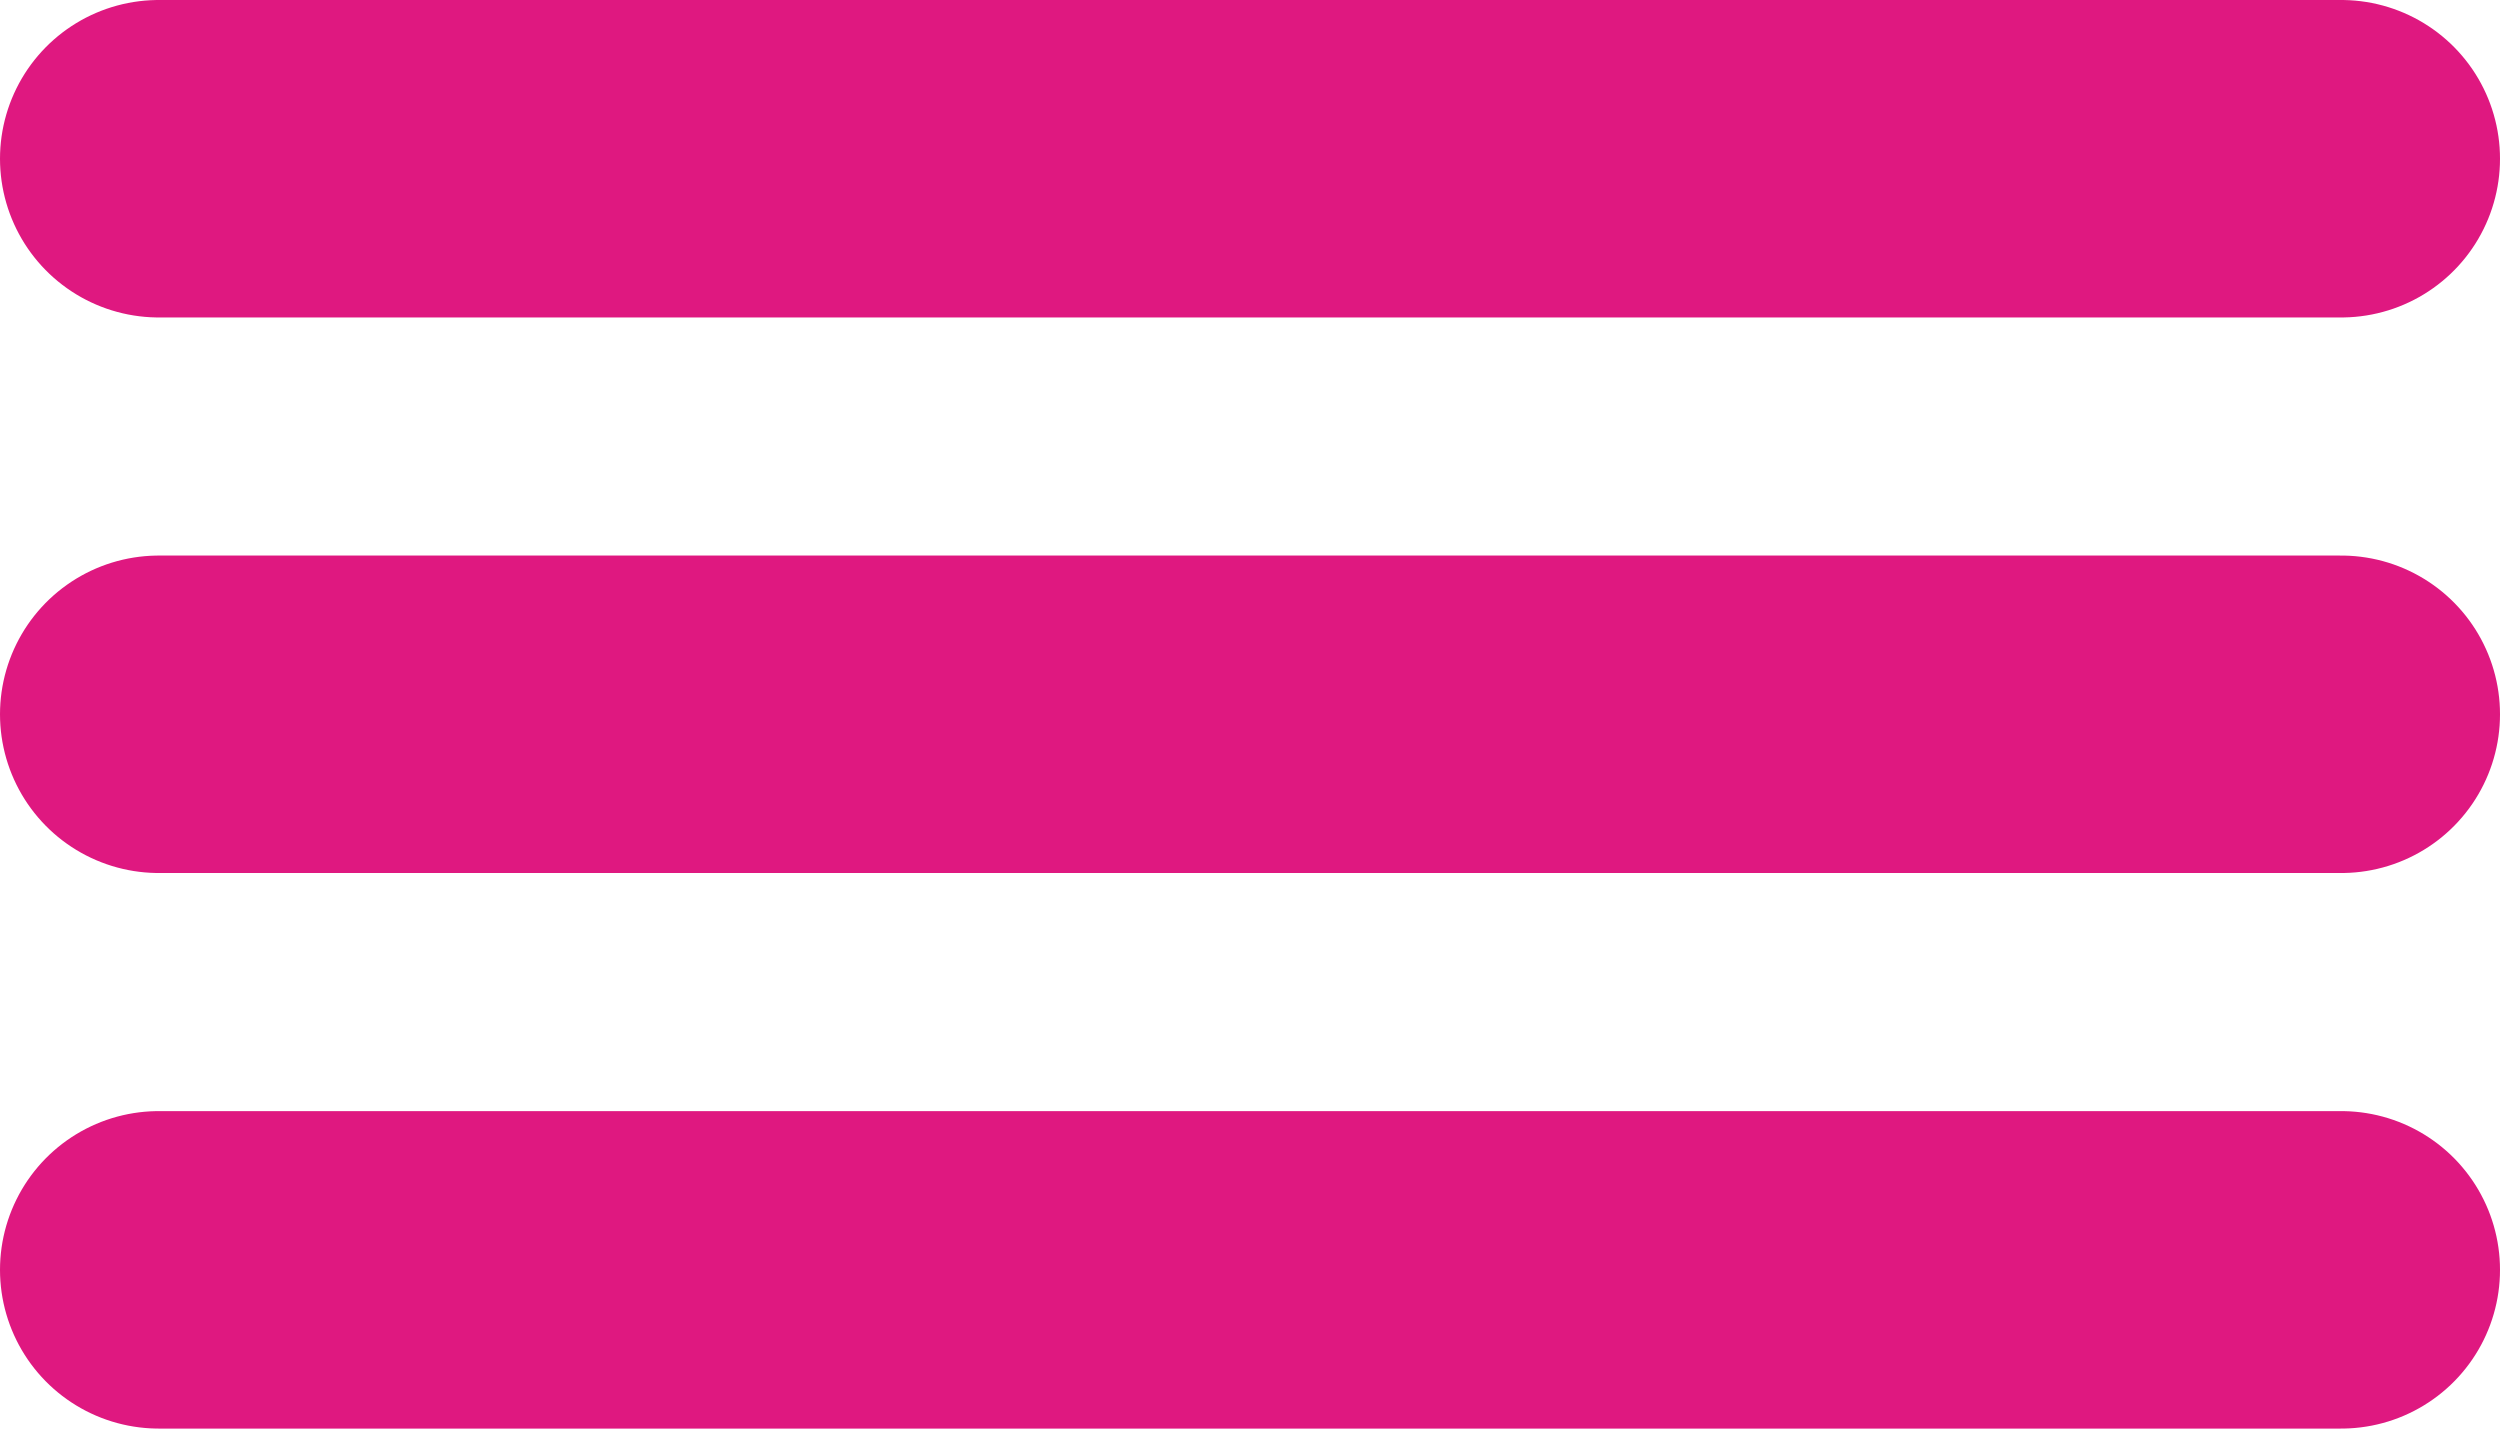
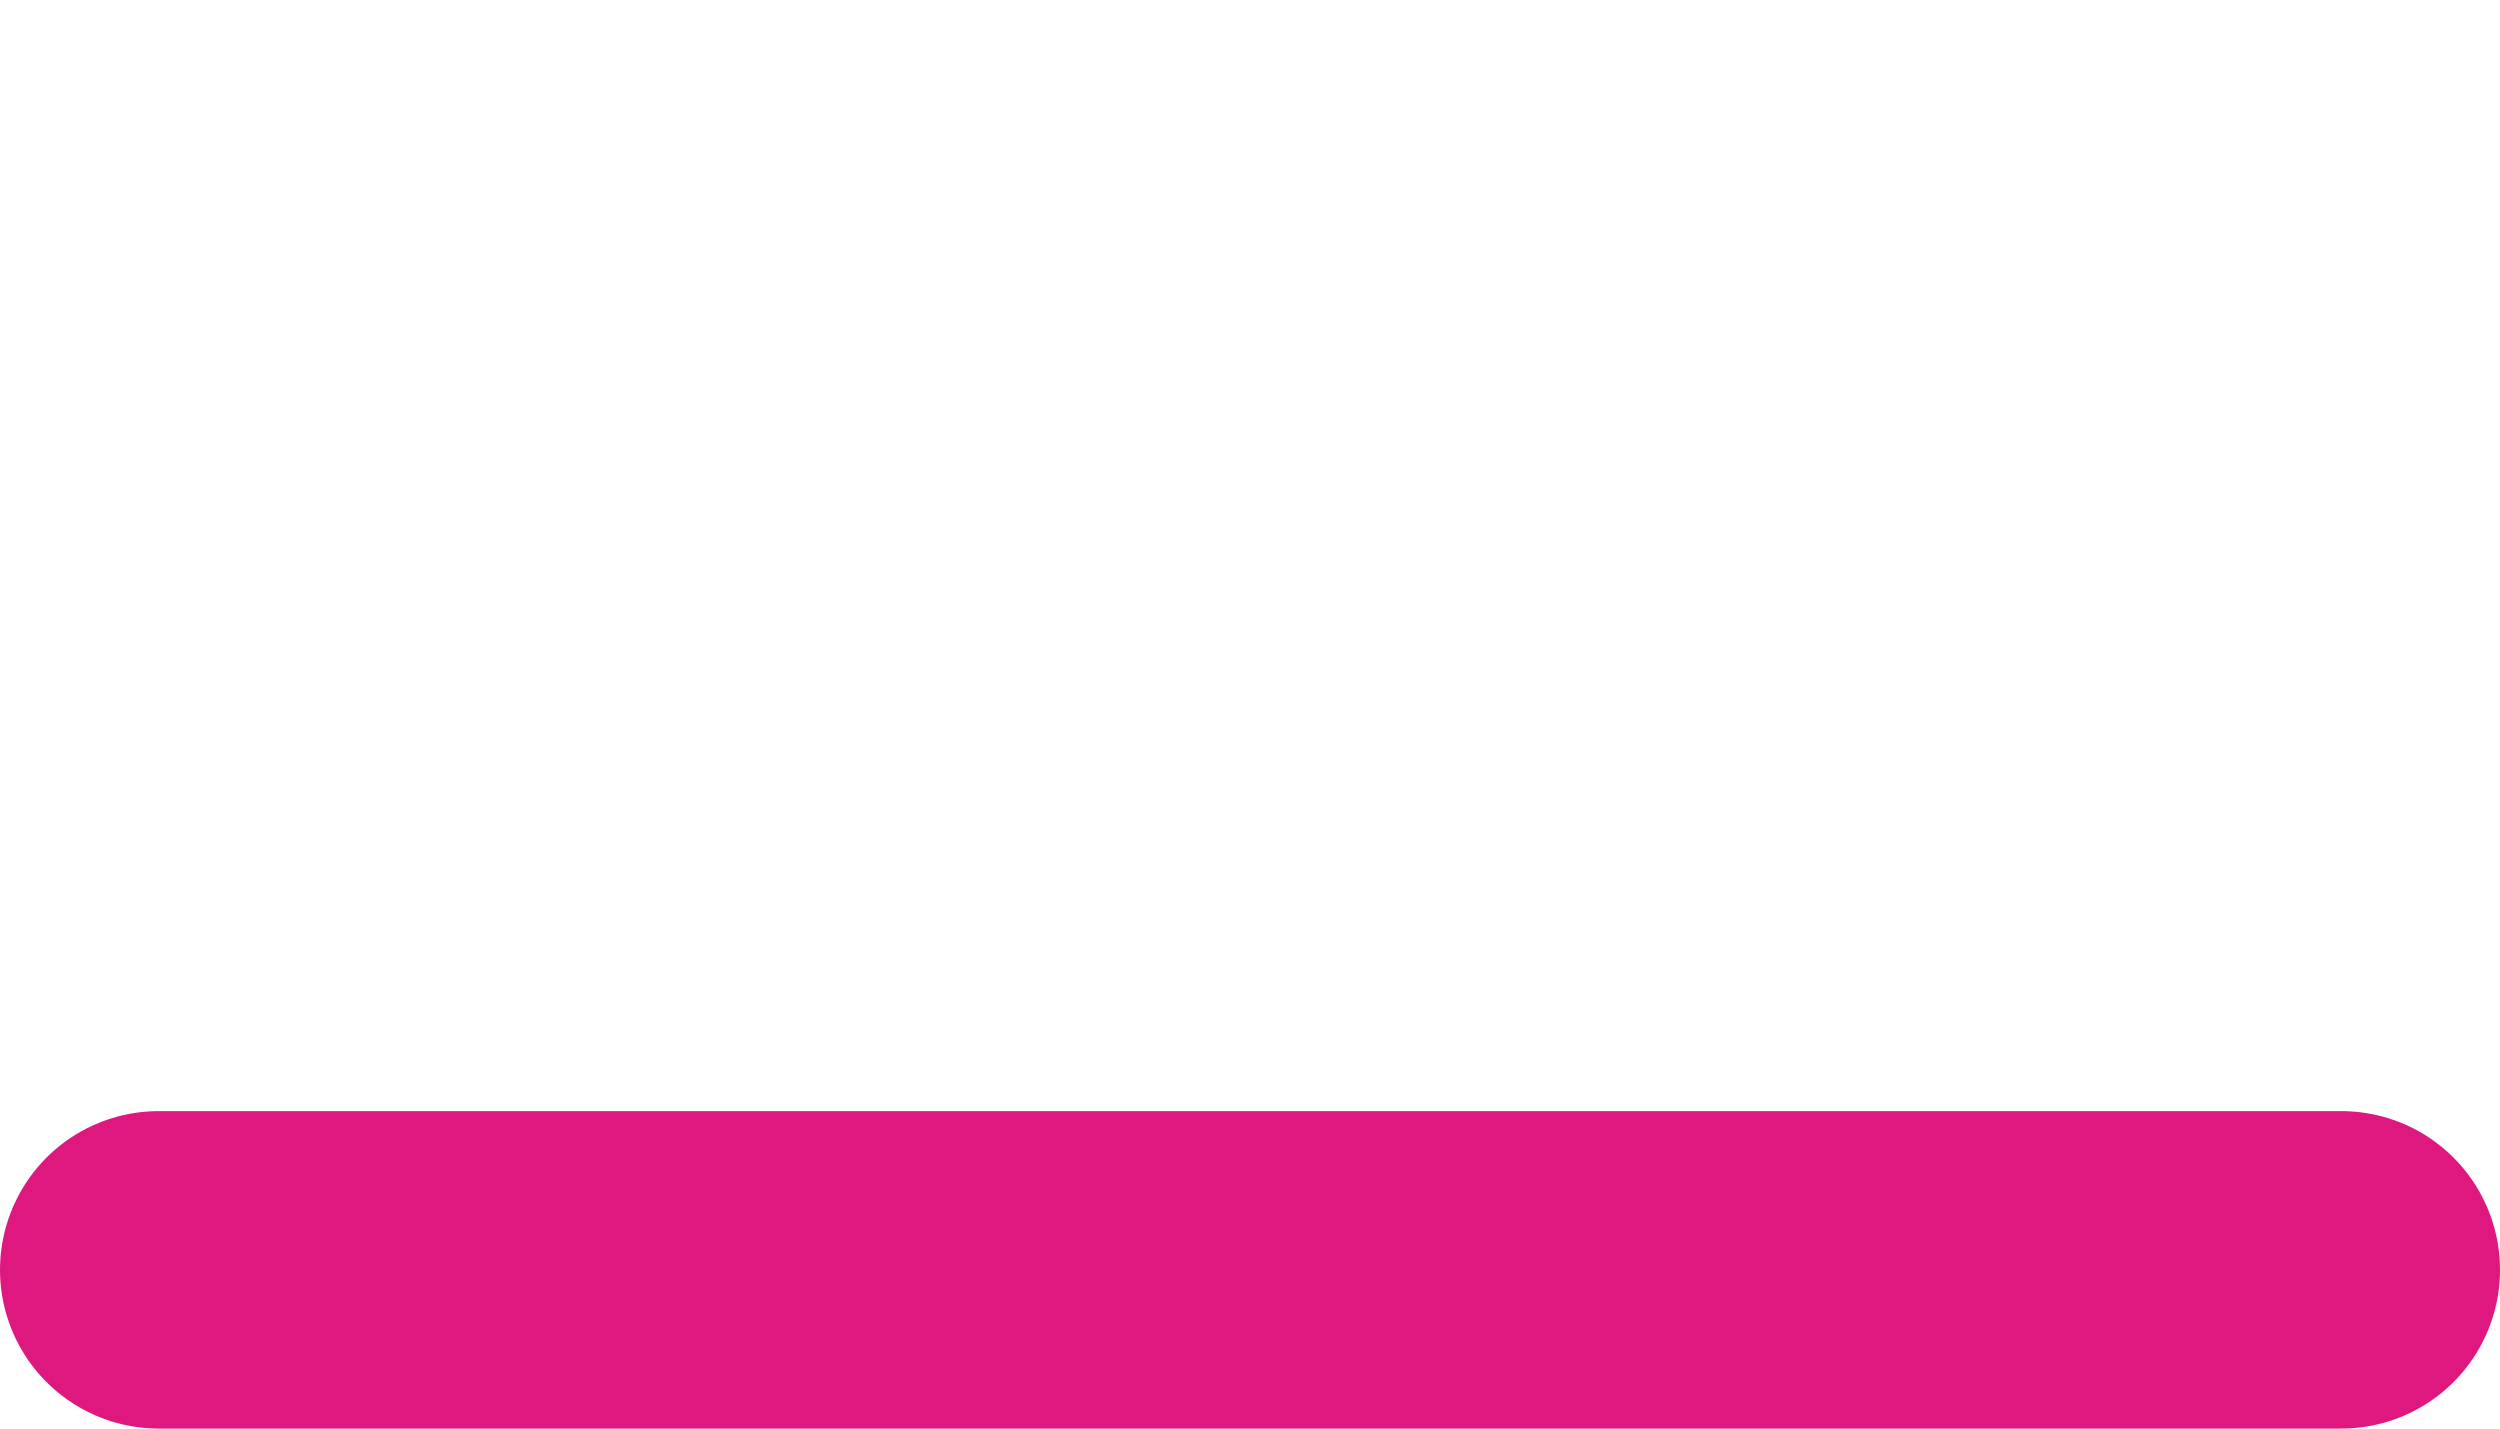
<svg xmlns="http://www.w3.org/2000/svg" width="63" height="36" viewBox="0 0 63 36" fill="none">
-   <path d="M4 4H59" stroke="#DF1880" stroke-width="8" stroke-linecap="round" />
-   <path d="M4 18H59" stroke="#DF1880" stroke-width="8" stroke-linecap="round" />
  <path d="M4 32H59" stroke="#DF1880" stroke-width="8" stroke-linecap="round" />
</svg>